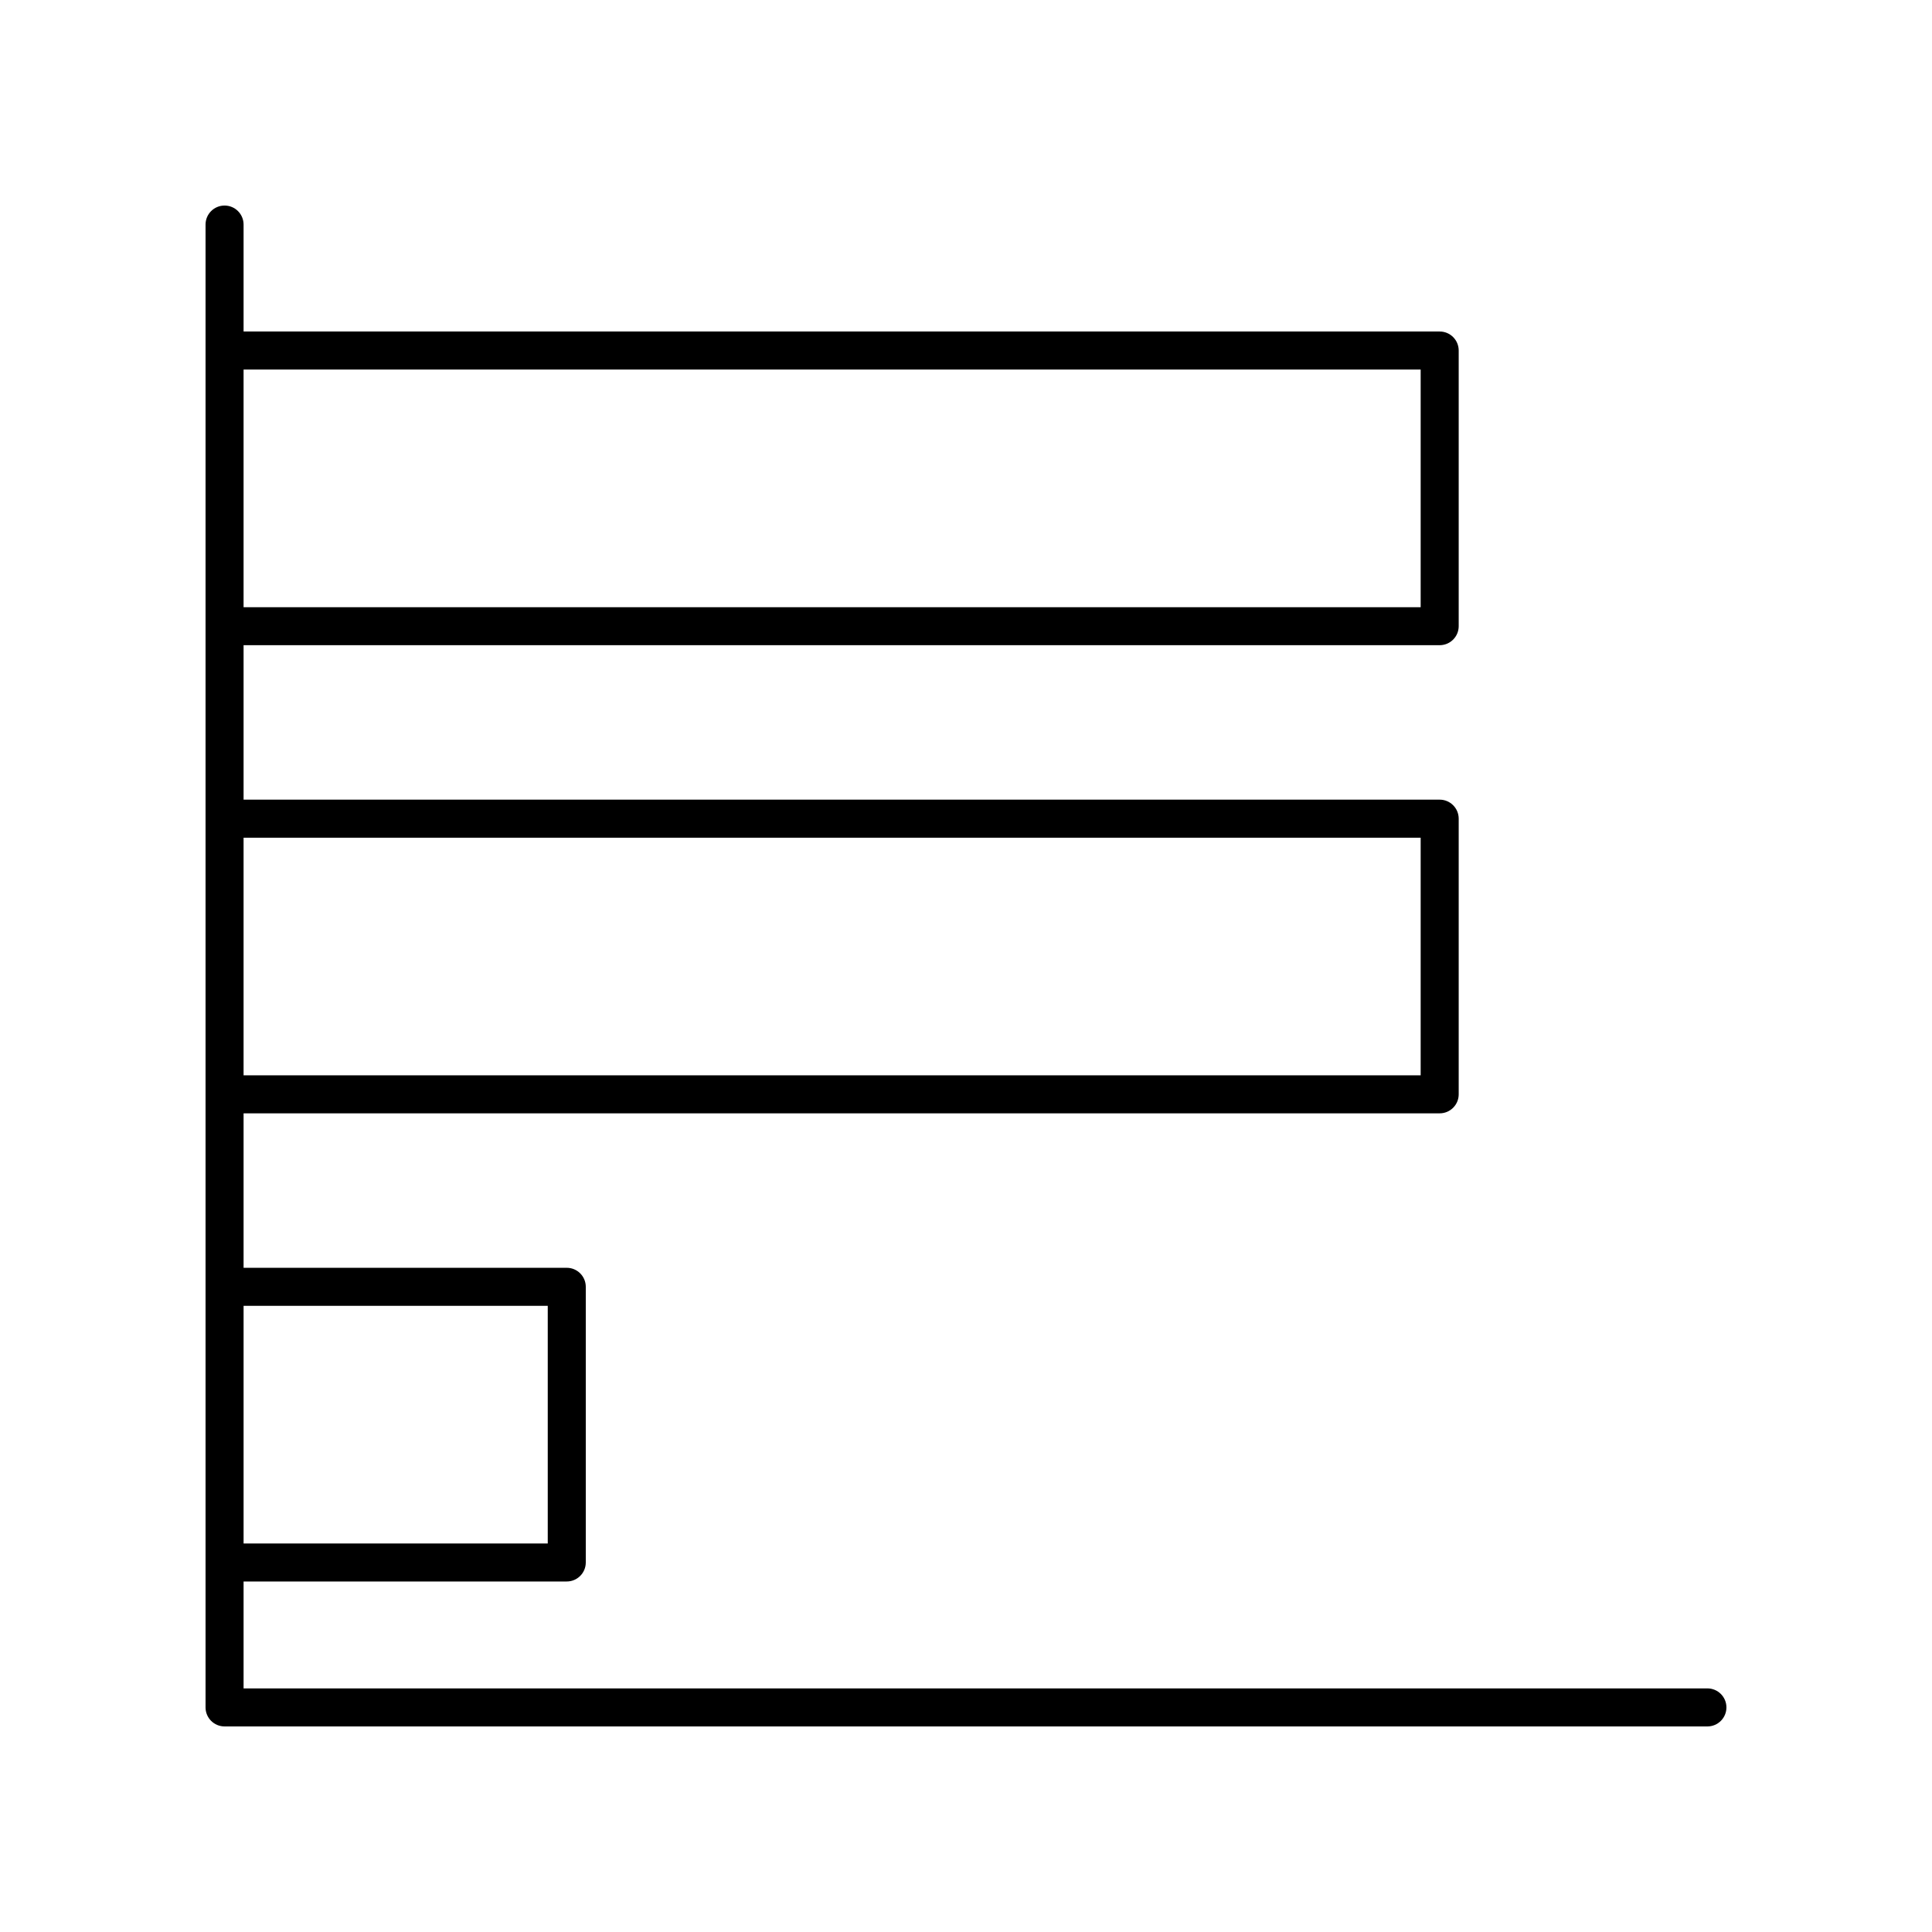
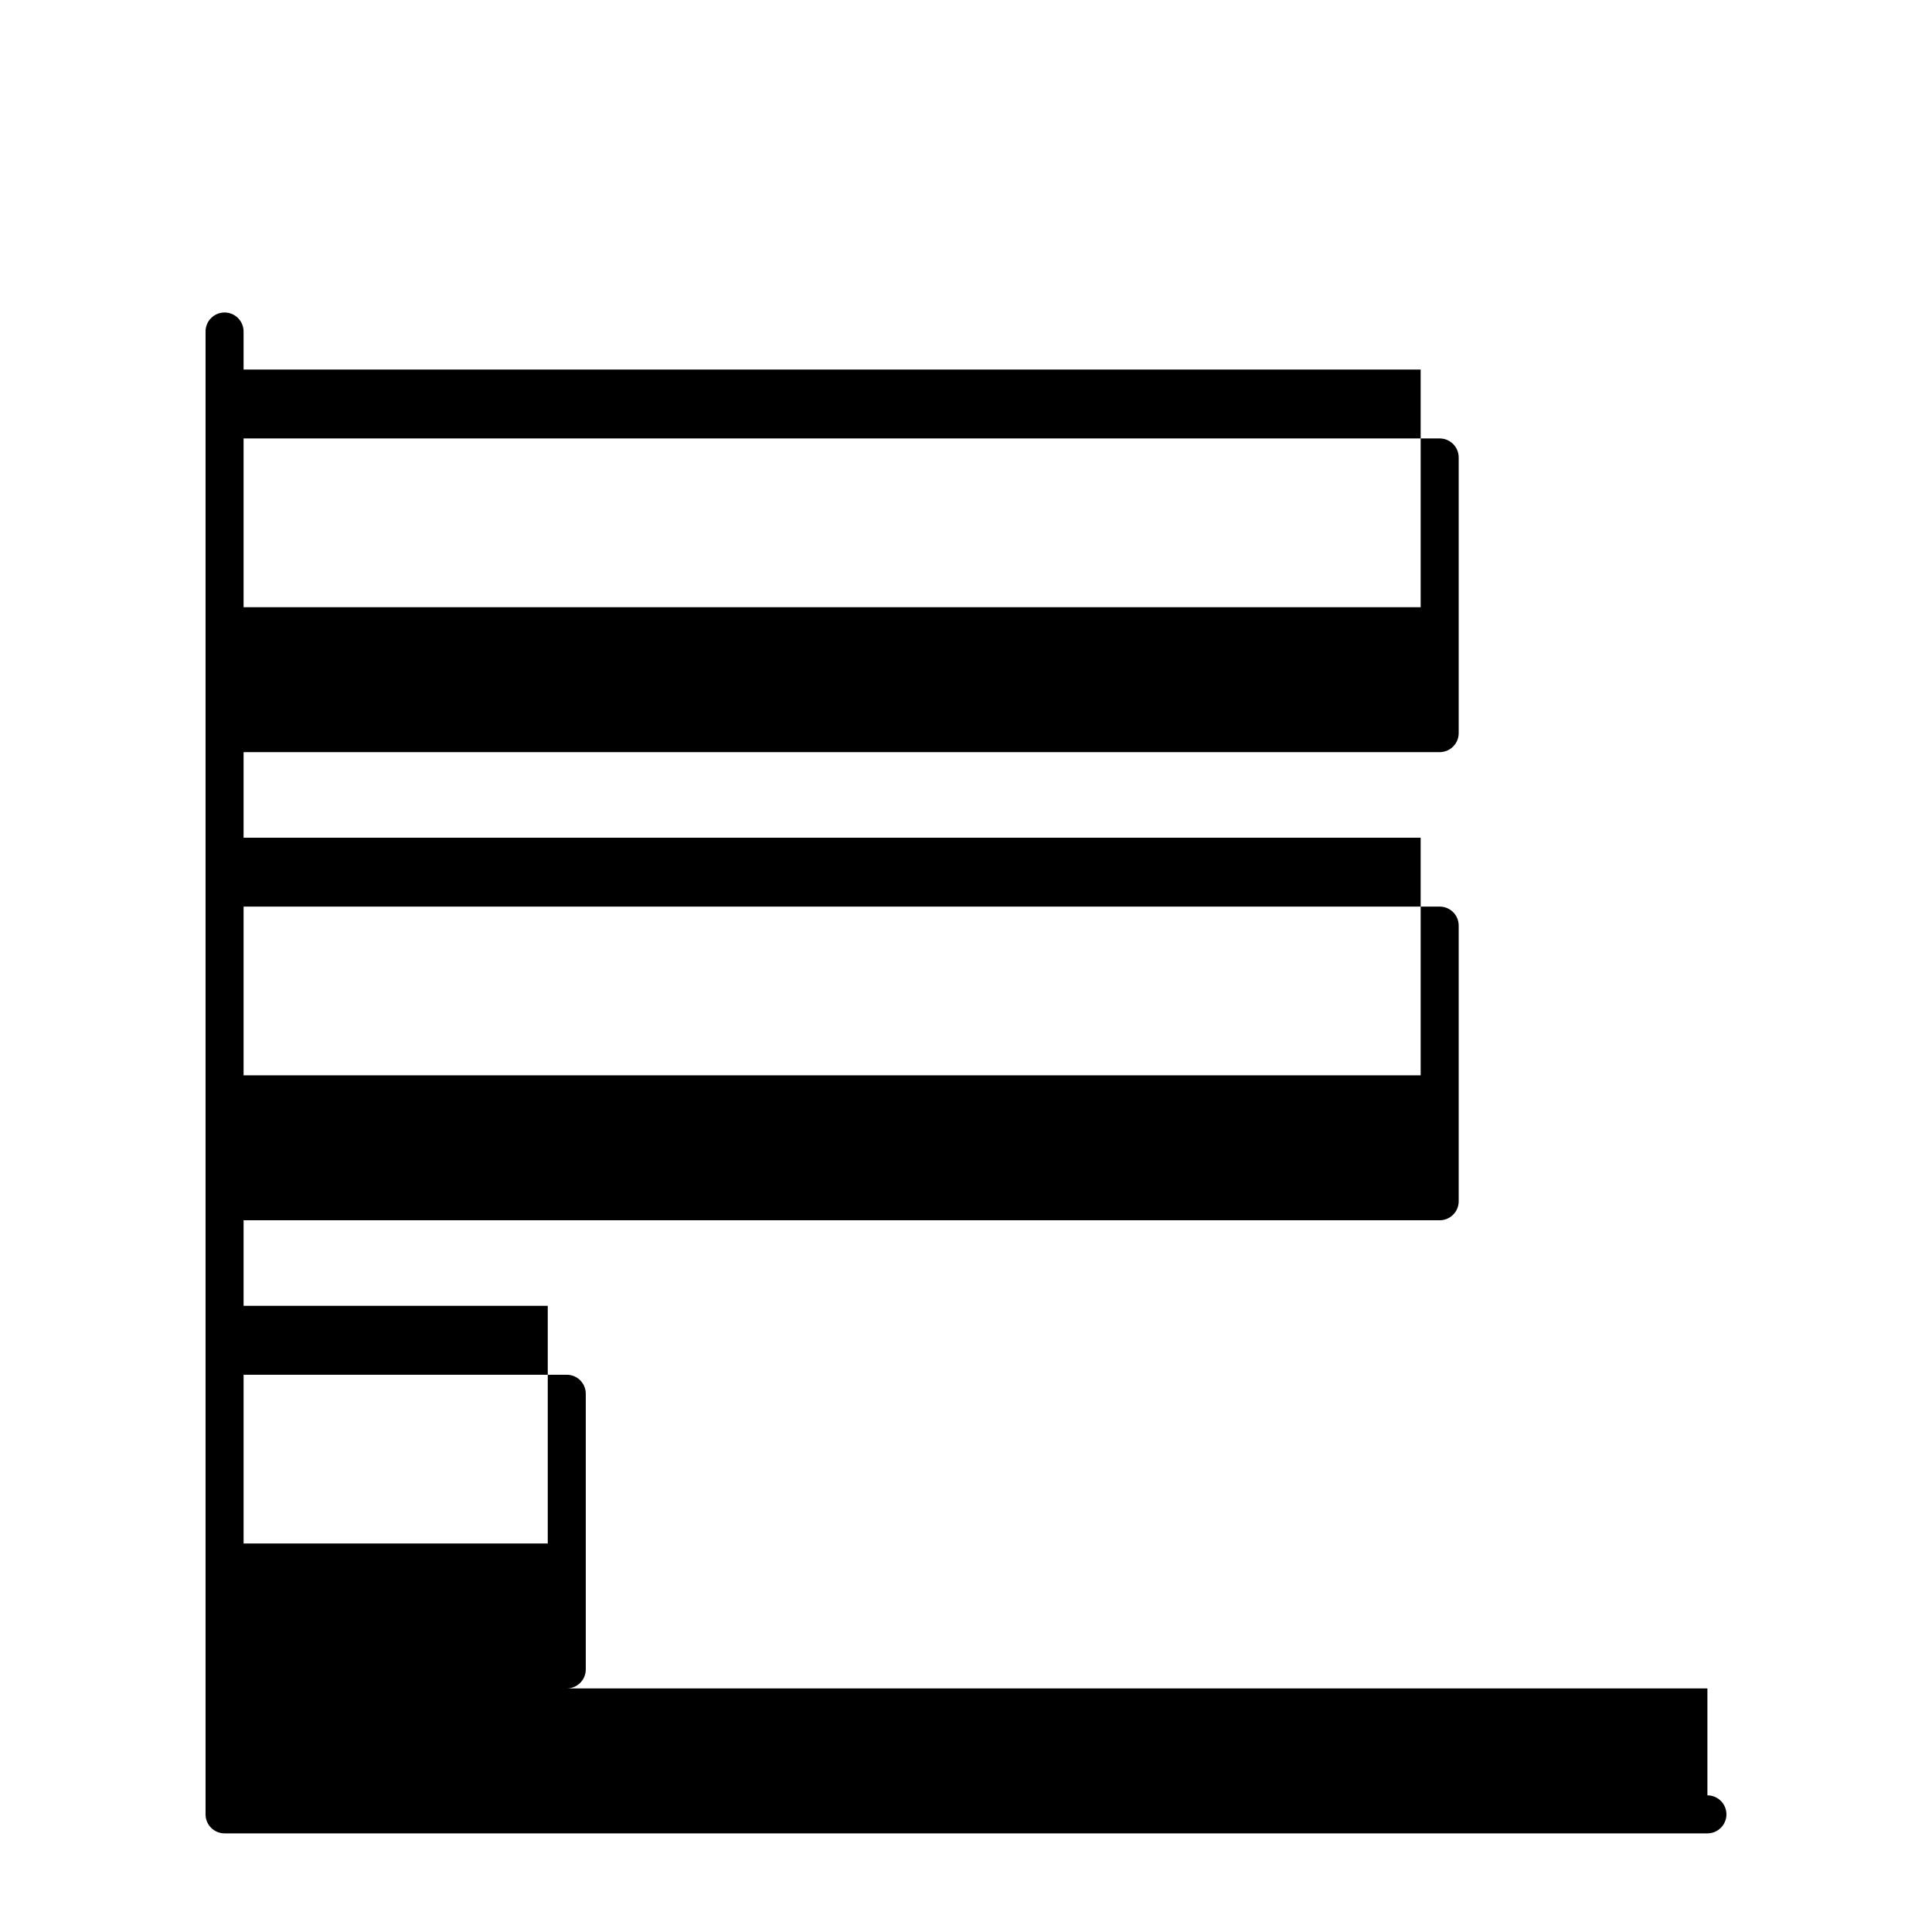
<svg xmlns="http://www.w3.org/2000/svg" fill="#000000" width="800px" height="800px" version="1.1" viewBox="144 144 512 512">
-   <path d="m596.48 591.45h-387.93v-28.34h85.648c2.781 0 5.039-2.254 5.039-5.039v-73.051c0-2.781-2.254-5.039-5.039-5.039h-85.648v-40.934h316.98c2.781 0 5.039-2.254 5.039-5.039v-73.051c0-2.781-2.254-5.039-5.039-5.039h-316.98v-40.934h316.98c2.781 0 5.039-2.254 5.039-5.039v-73.051c0-2.781-2.254-5.039-5.039-5.039h-316.98v-28.34c0-2.781-2.254-5.039-5.039-5.039-2.781 0-5.039 2.254-5.039 5.039v392.97c0 2.781 2.254 5.039 5.039 5.039h392.97c2.781 0 5.039-2.254 5.039-5.039 0-2.781-2.258-5.039-5.039-5.039zm-307.32-101.39v62.977h-80.609v-62.977zm231.33-124.06v62.977h-311.94v-62.977zm0-124.06v62.977h-311.94v-62.977z" />
+   <path d="m596.48 591.45h-387.93h85.648c2.781 0 5.039-2.254 5.039-5.039v-73.051c0-2.781-2.254-5.039-5.039-5.039h-85.648v-40.934h316.98c2.781 0 5.039-2.254 5.039-5.039v-73.051c0-2.781-2.254-5.039-5.039-5.039h-316.98v-40.934h316.98c2.781 0 5.039-2.254 5.039-5.039v-73.051c0-2.781-2.254-5.039-5.039-5.039h-316.98v-28.34c0-2.781-2.254-5.039-5.039-5.039-2.781 0-5.039 2.254-5.039 5.039v392.97c0 2.781 2.254 5.039 5.039 5.039h392.97c2.781 0 5.039-2.254 5.039-5.039 0-2.781-2.258-5.039-5.039-5.039zm-307.32-101.39v62.977h-80.609v-62.977zm231.33-124.06v62.977h-311.94v-62.977zm0-124.06v62.977h-311.94v-62.977z" />
</svg>